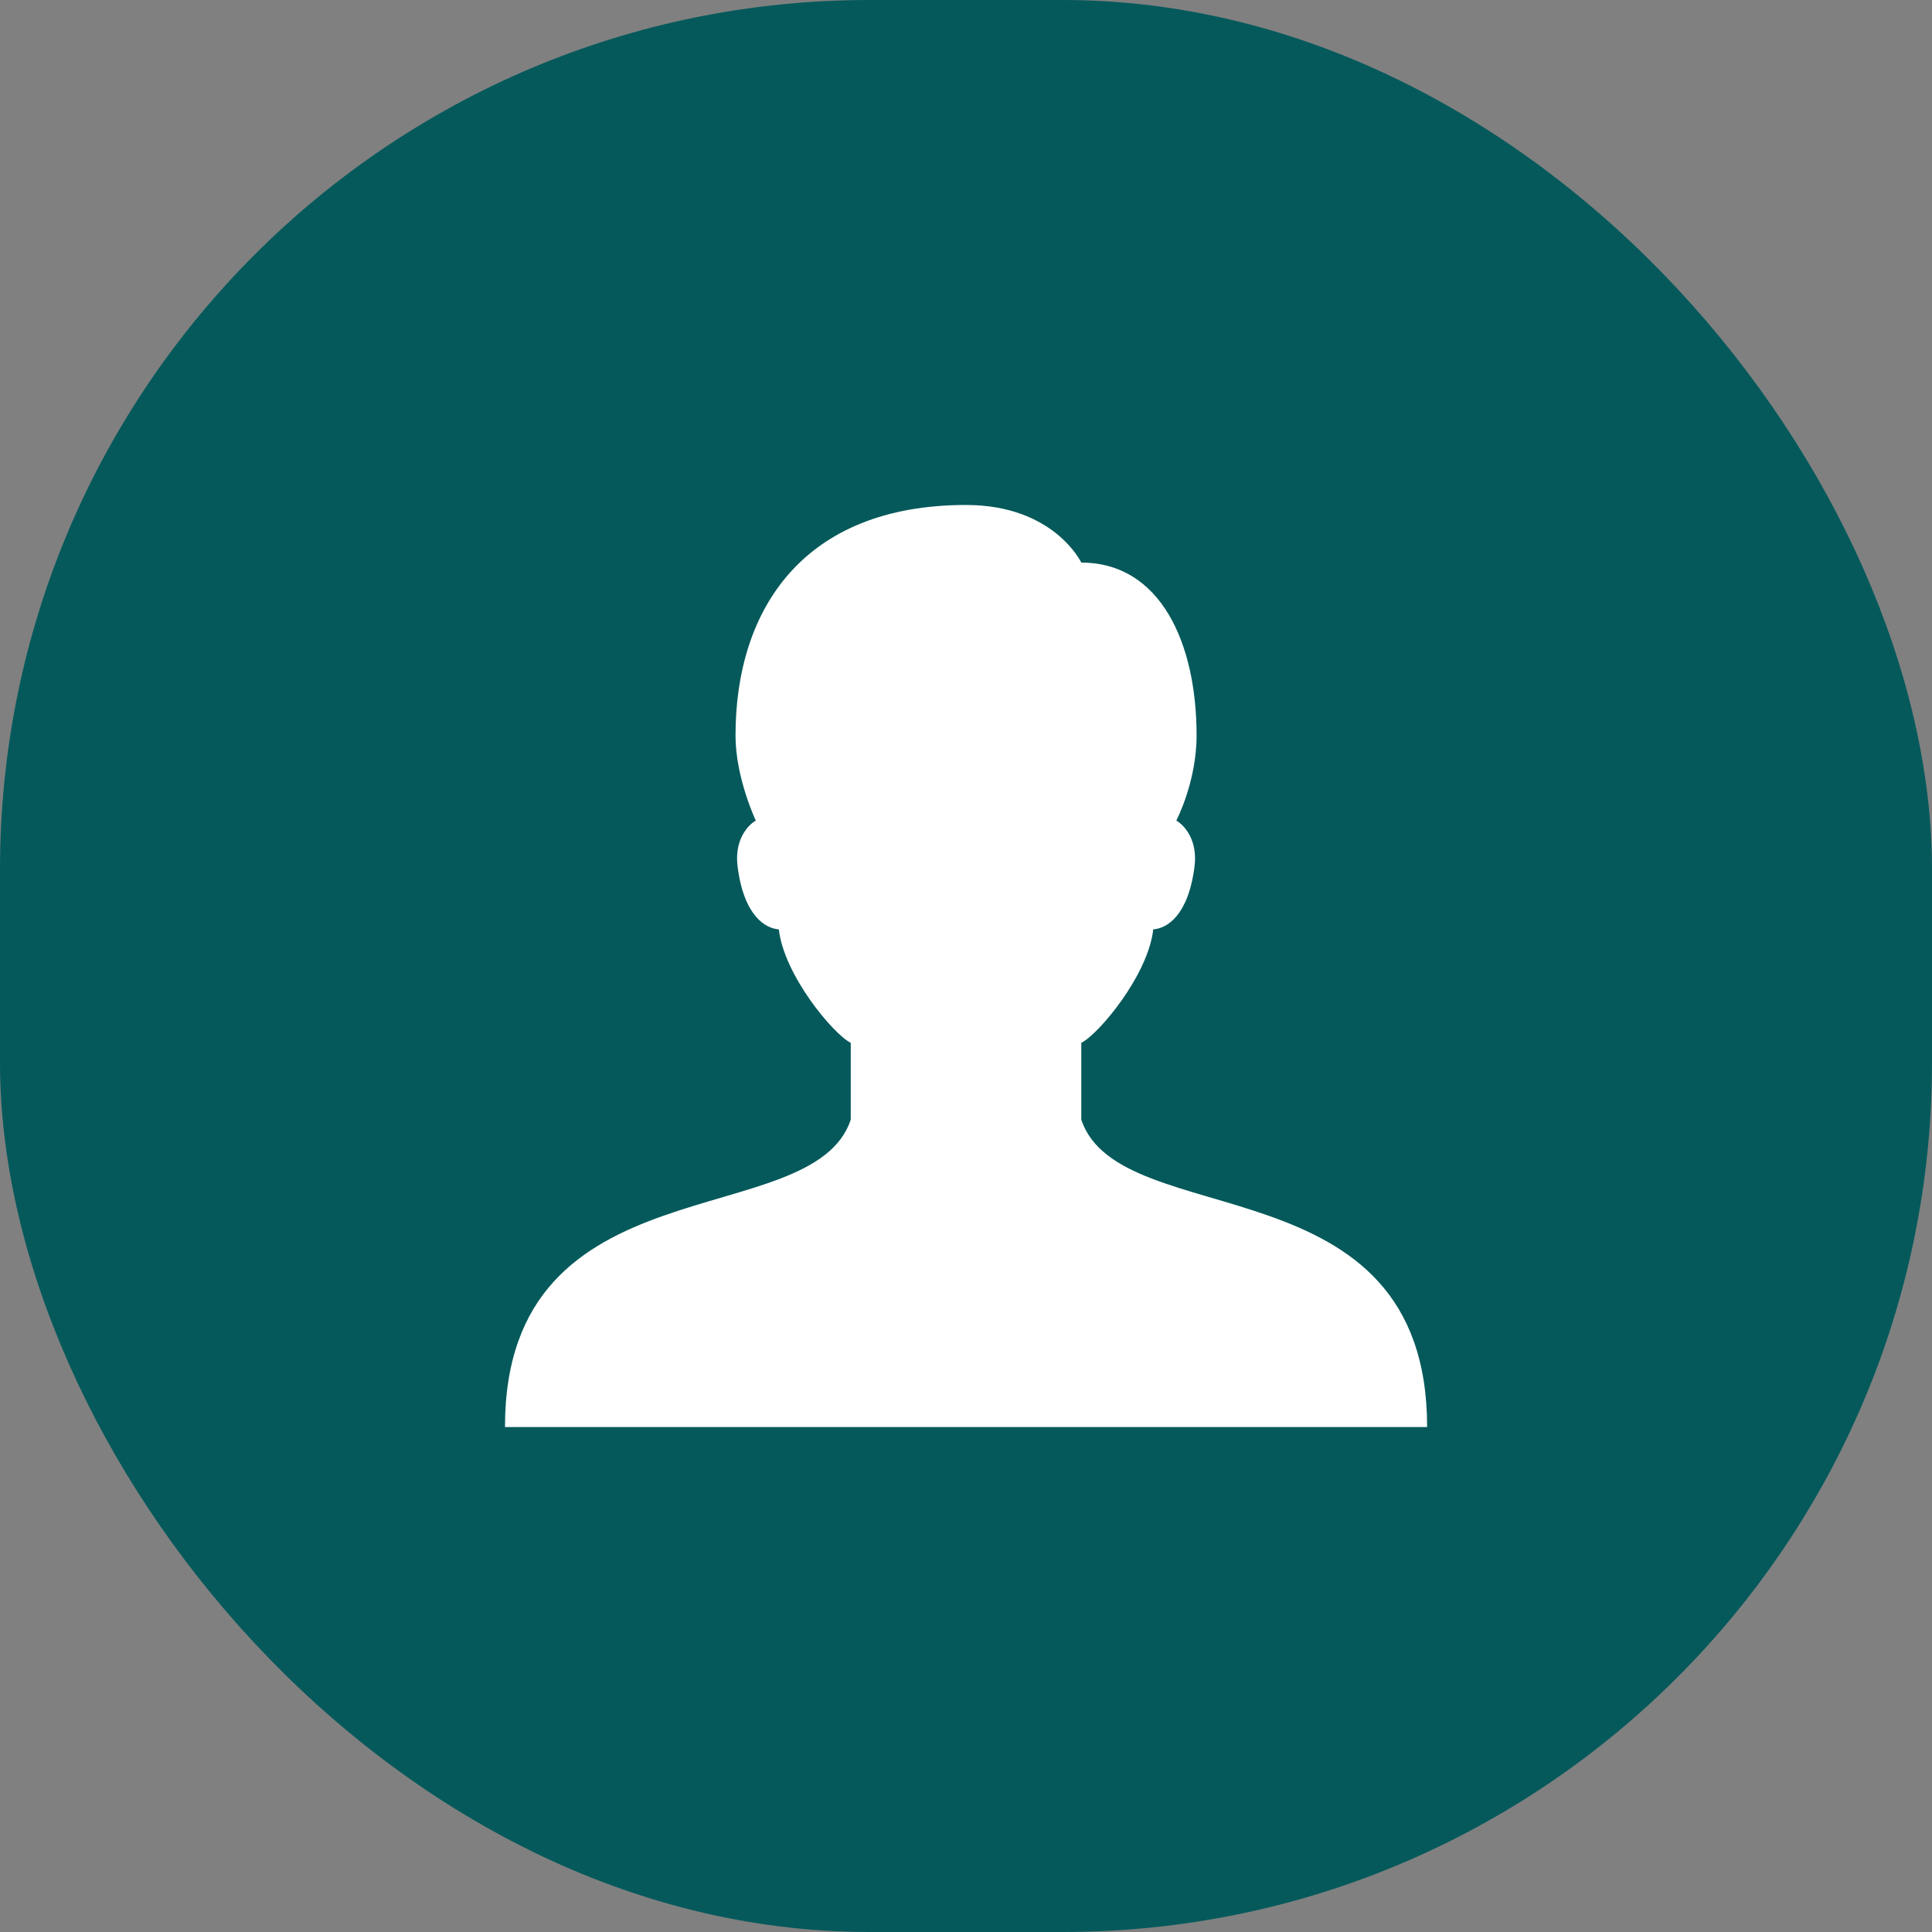
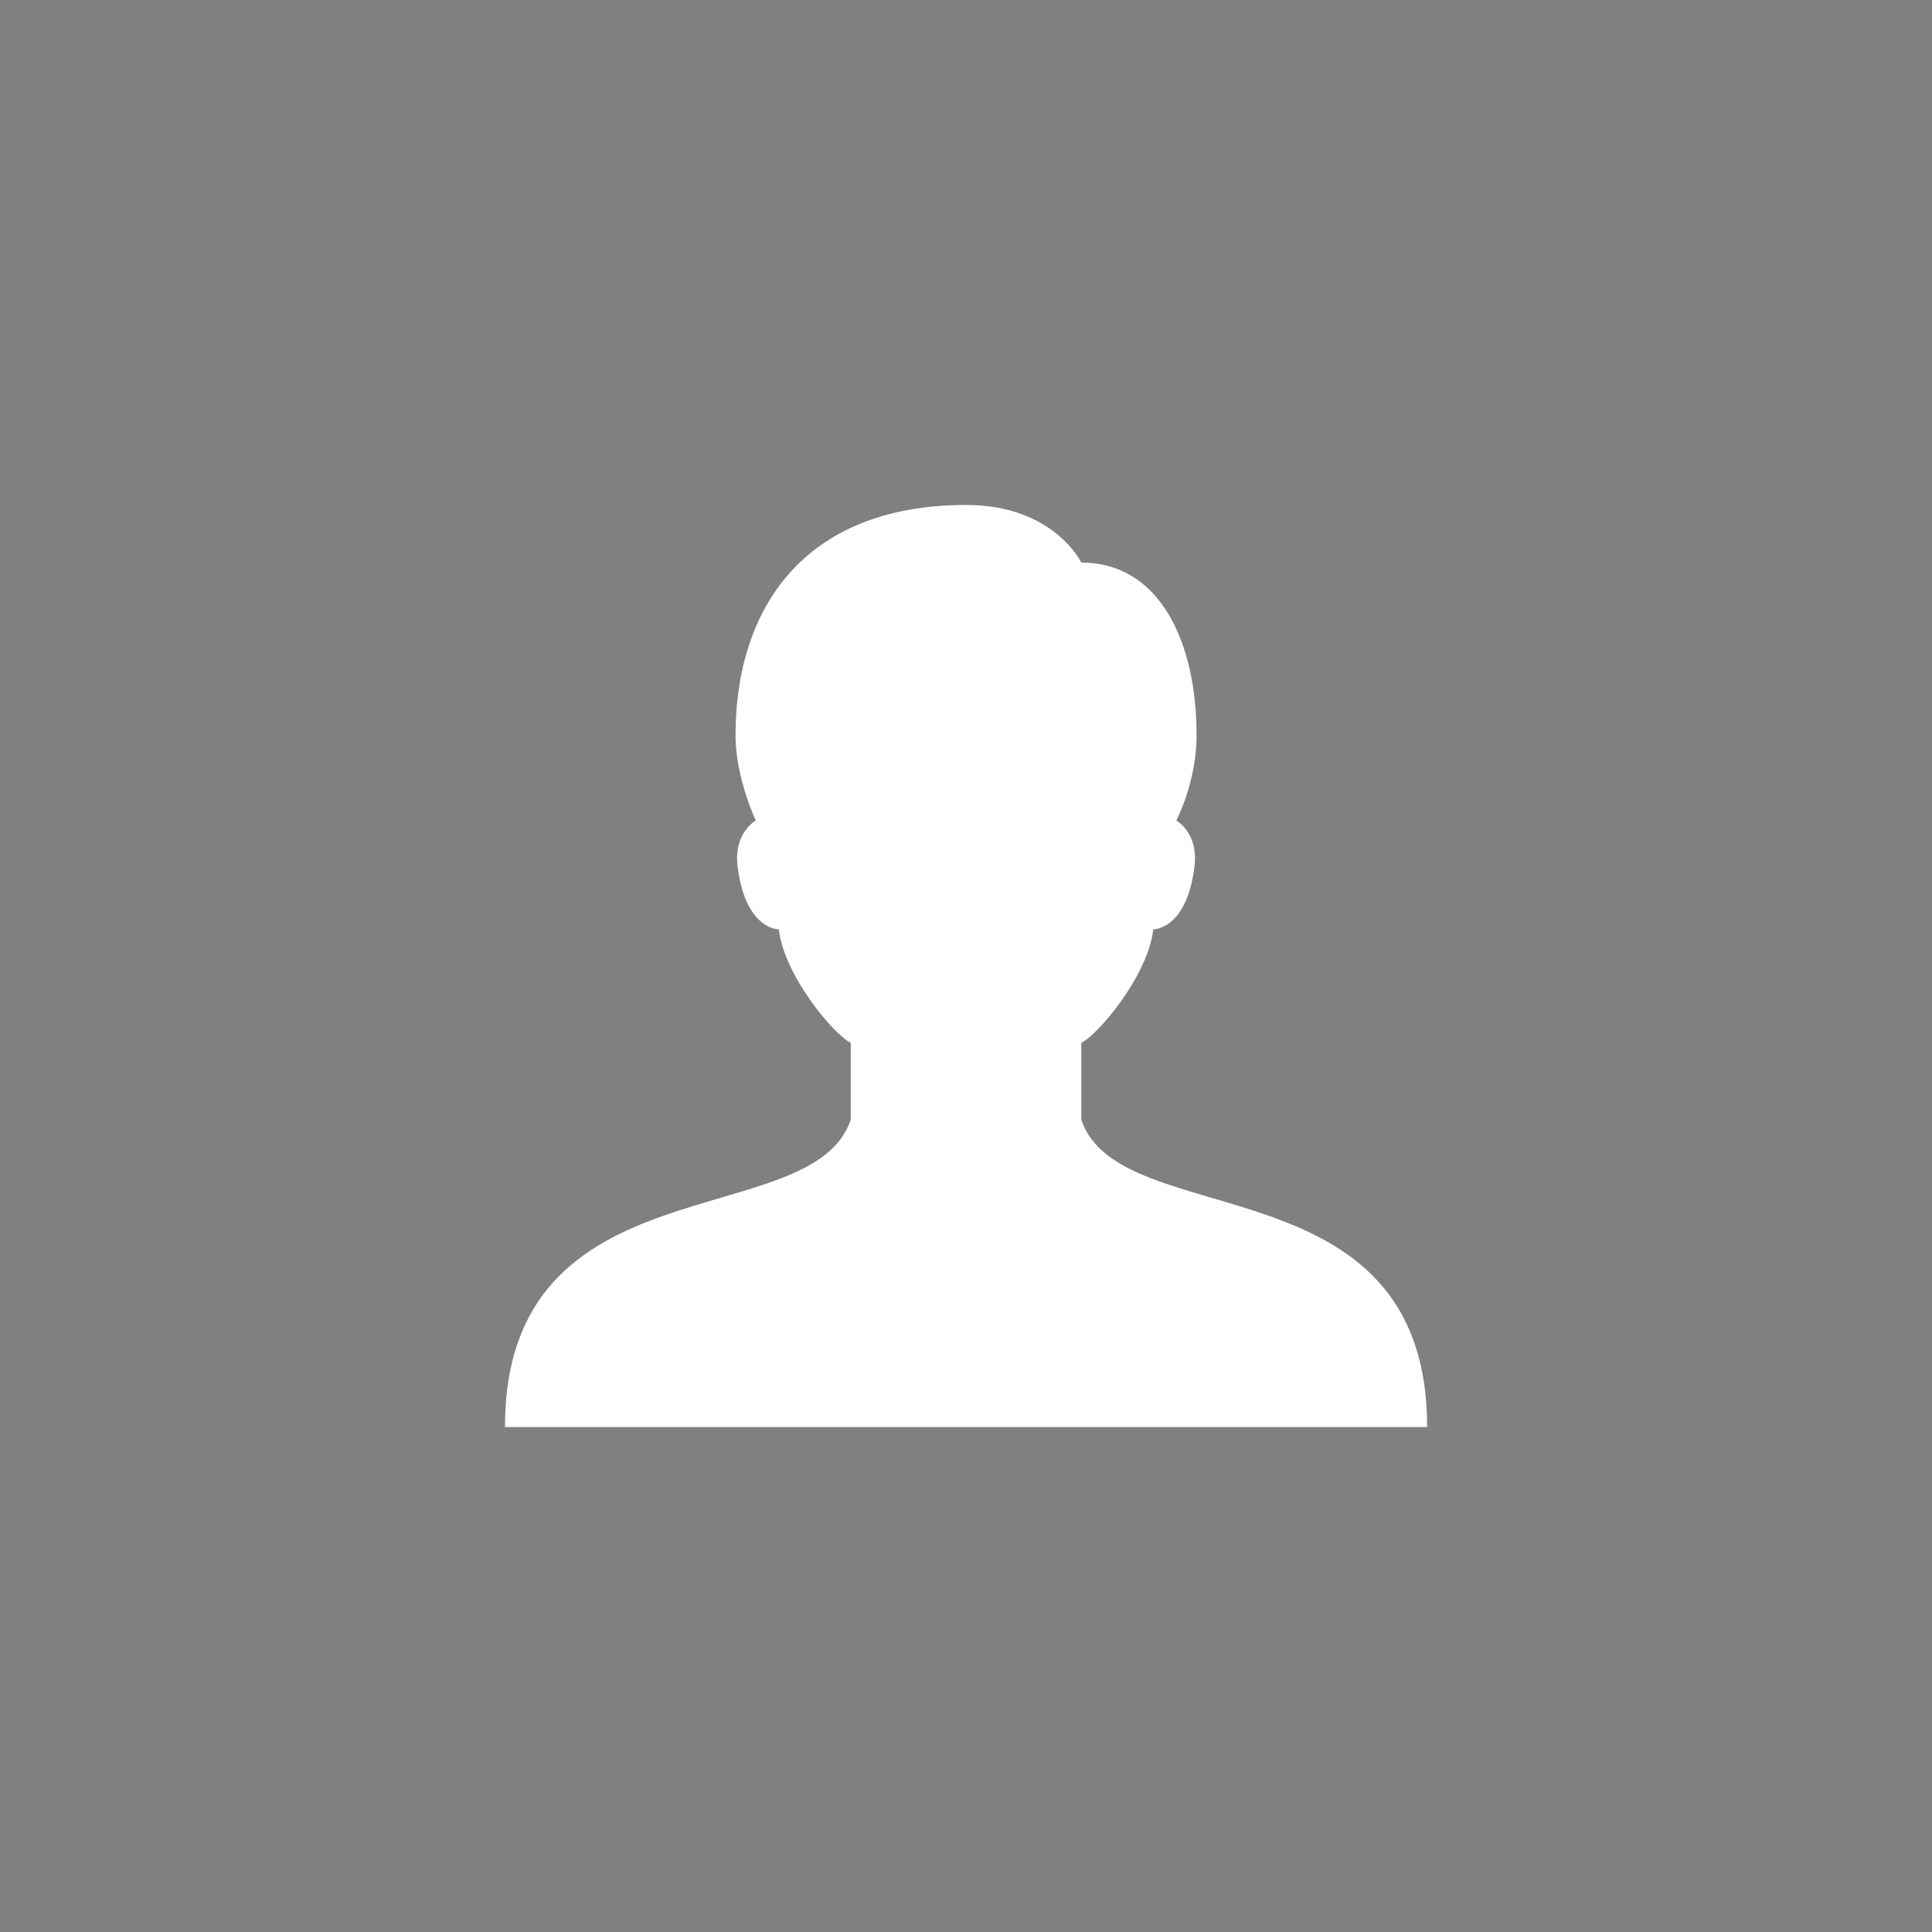
<svg xmlns="http://www.w3.org/2000/svg" width="40" height="40" viewBox="0 0 40 40" fill="none">
  <rect x="0" y="0" width="40" height="40" fill="#808080" stroke="none" />
-   <rect width="40" height="40" rx="18" fill="#05595B" />
  <path fill-rule="evenodd" clip-rule="evenodd" d="M22.387 23.182V21.591C22.745 21.413 23.769 20.195 23.877 19.242C24.158 19.221 24.601 18.962 24.731 17.942C24.801 17.394 24.523 17.086 24.354 16.989C24.354 16.989 24.774 16.191 24.774 15.227C24.774 13.296 24.016 11.648 22.387 11.648C22.387 11.648 21.822 10.455 20.001 10.455C16.627 10.455 15.228 12.619 15.228 15.227C15.228 16.106 15.648 16.989 15.648 16.989C15.479 17.086 15.201 17.394 15.271 17.942C15.401 18.962 15.844 19.221 16.125 19.242C16.233 20.195 17.256 21.413 17.614 21.591V23.182C16.819 25.568 10.455 23.977 10.455 29.546H29.547C29.547 23.977 23.183 25.568 22.387 23.182Z" fill="white" />
</svg>